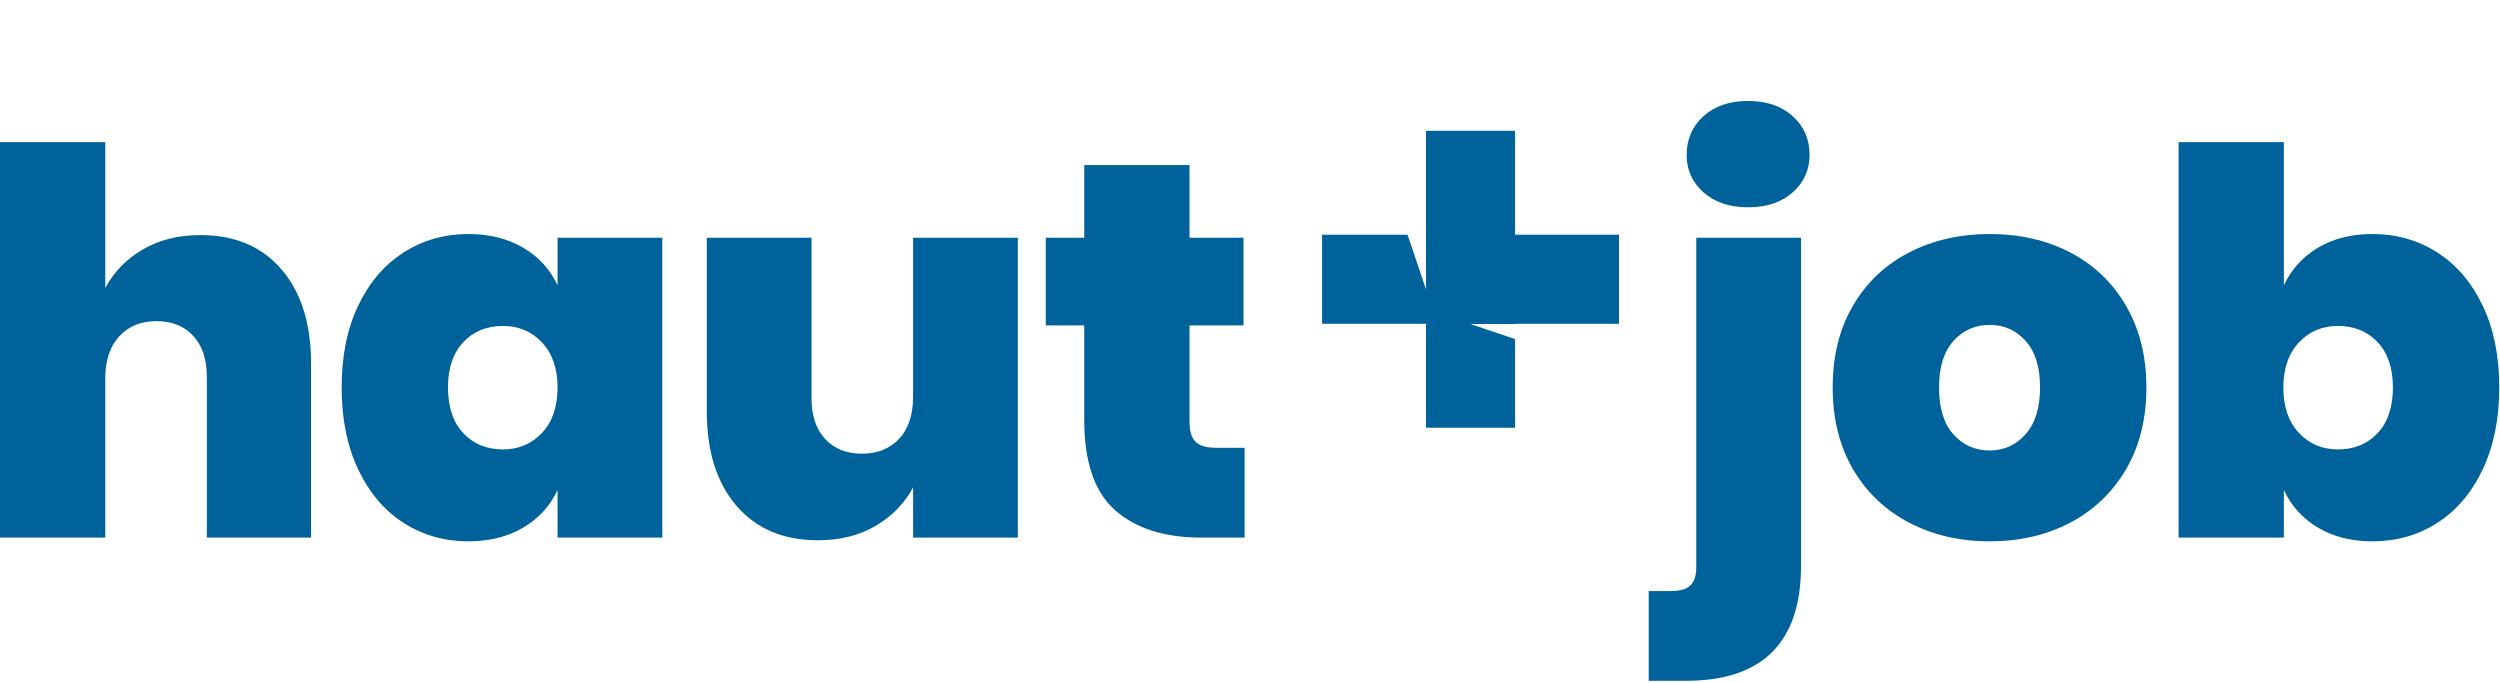
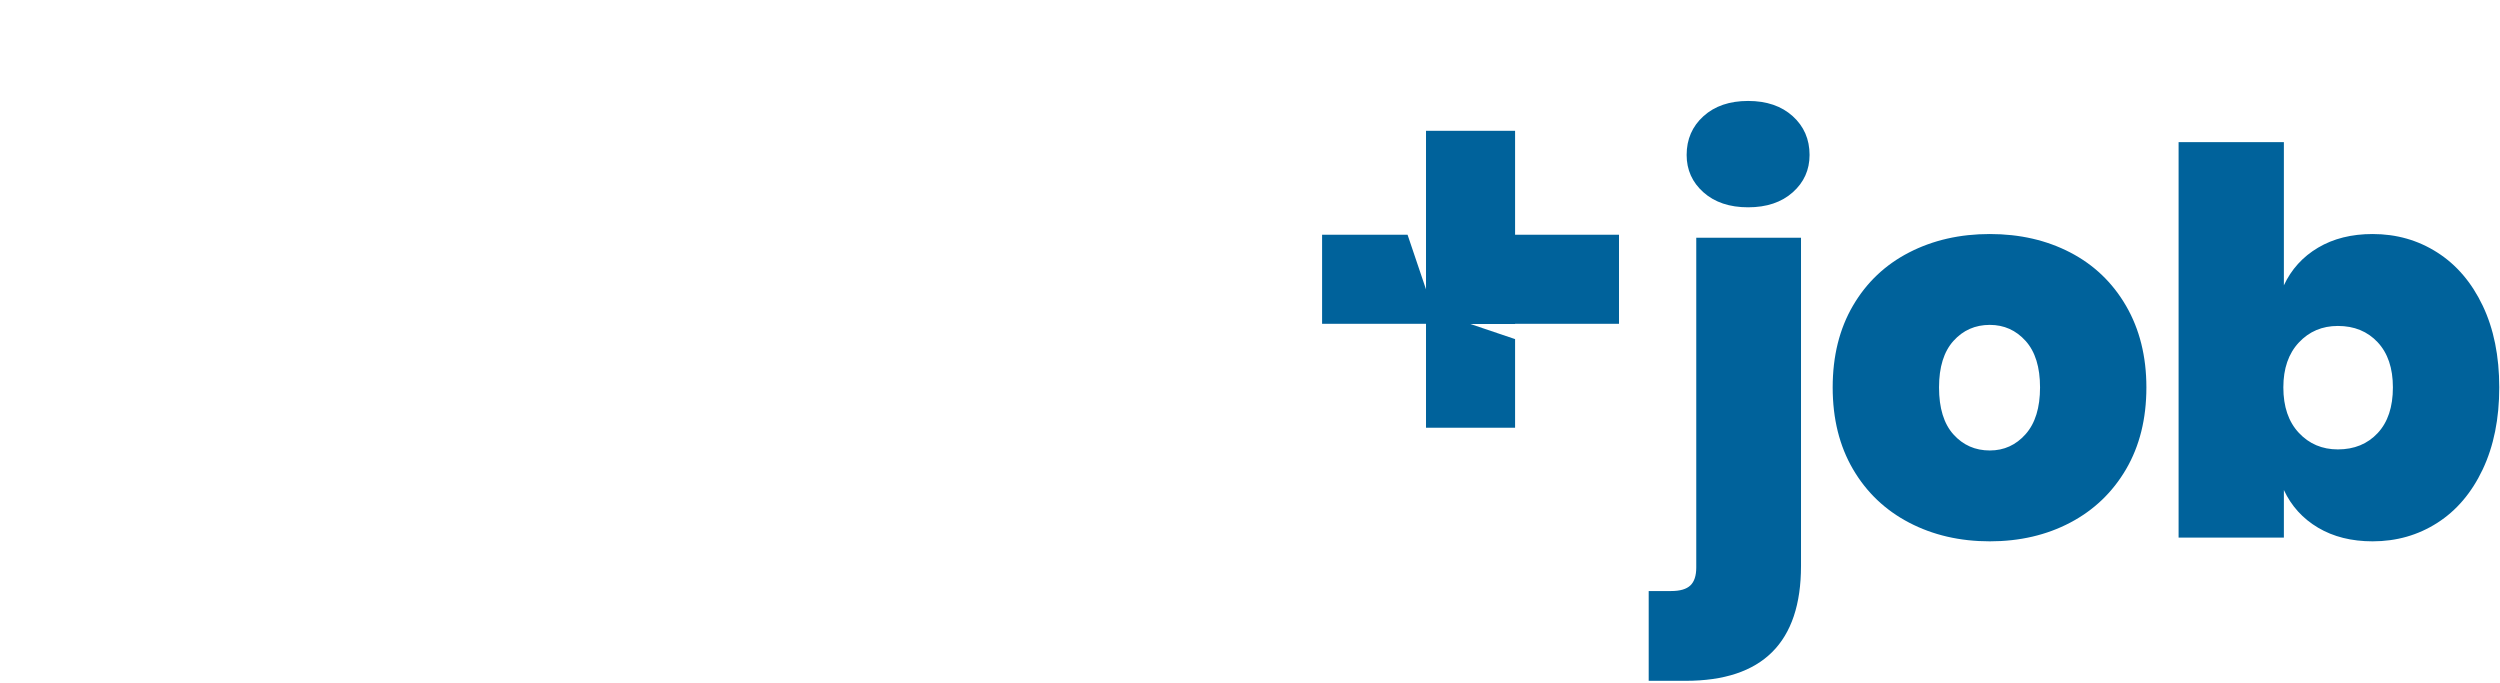
<svg xmlns="http://www.w3.org/2000/svg" width="421px" height="115px" viewBox="0 0 421 115" version="1.1">
  <title>haut+job_logo_primary</title>
  <g id="Page-1" stroke="none" stroke-width="1" fill="none" fill-rule="evenodd">
    <g id="Heller-Hintergund" transform="translate(-543, -735)">
      <g id="haut+job_logo_primary" transform="translate(543, 735)">
-         <path d="M17.73,90.53 L17.73,63.71 C17.73,60.71 18.51,58.355 20.07,56.645 C21.63,54.935 23.73,54.08 26.37,54.08 C28.95,54.08 31.005,54.905 32.535,56.555 C34.065,58.205 34.83,60.5 34.83,63.44 L34.83,63.44 L34.83,90.53 L52.38,90.53 L52.38,61.19 C52.38,54.53 50.73,49.265 47.43,45.395 C44.13,41.525 39.57,39.59 33.75,39.59 C30.03,39.59 26.79,40.4 24.03,42.02 C21.27,43.64 19.17,45.8 17.73,48.5 L17.73,48.5 L17.73,23.93 L0,23.93 L0,90.53 L17.73,90.53 Z M78.862,91.16 C82.403,91.16 85.478,90.395 88.088,88.865 C90.698,87.335 92.632,85.22 93.892,82.52 L93.892,82.52 L93.892,90.53 L111.532,90.53 L111.532,40.04 L93.892,40.04 L93.892,48.05 C92.632,45.35 90.698,43.235 88.088,41.705 C85.478,40.175 82.403,39.41 78.862,39.41 C74.843,39.41 71.213,40.445 67.972,42.515 C64.733,44.585 62.182,47.57 60.322,51.47 C58.462,55.37 57.532,59.96 57.532,65.24 C57.532,70.52 58.462,75.125 60.322,79.055 C62.182,82.985 64.733,85.985 67.972,88.055 C71.213,90.125 74.843,91.16 78.862,91.16 Z M84.713,75.68 C81.953,75.68 79.718,74.765 78.007,72.935 C76.297,71.105 75.442,68.54 75.442,65.24 C75.442,62 76.297,59.465 78.007,57.635 C79.718,55.805 81.953,54.89 84.713,54.89 C87.353,54.89 89.543,55.82 91.282,57.68 C93.022,59.54 93.892,62.06 93.892,65.24 C93.892,68.48 93.022,71.03 91.282,72.89 C89.543,74.75 87.353,75.68 84.713,75.68 Z M137.745,90.98 C141.465,90.98 144.705,90.17 147.465,88.55 C150.225,86.93 152.325,84.77 153.765,82.07 L153.765,82.07 L153.765,90.53 L171.405,90.53 L171.405,40.04 L153.765,40.04 L153.765,66.77 C153.765,69.83 152.985,72.2 151.425,73.88 C149.865,75.56 147.765,76.4 145.125,76.4 C142.545,76.4 140.49,75.575 138.96,73.925 C137.43,72.275 136.665,70.01 136.665,67.13 L136.665,67.13 L136.665,40.04 L119.025,40.04 L119.025,69.29 C119.025,76.01 120.69,81.305 124.02,85.175 C127.35,89.045 131.925,90.98 137.745,90.98 Z M209.588,90.53 L209.588,75.41 L204.817,75.41 C203.197,75.41 202.042,75.08 201.352,74.42 C200.662,73.76 200.317,72.65 200.317,71.09 L200.317,71.09 L200.317,54.8 L209.407,54.8 L209.407,40.04 L200.317,40.04 L200.317,27.8 L182.588,27.8 L182.588,40.04 L176.107,40.04 L176.107,54.8 L182.588,54.8 L182.588,70.73 C182.588,77.81 184.327,82.88 187.808,85.94 C191.287,89 196.118,90.53 202.298,90.53 L202.298,90.53 L209.588,90.53 Z" id="haut" fill="#00629B" fill-rule="nonzero" />
        <path d="M294.38,34.91 C297.5,34.91 300.005,34.07 301.895,32.39 C303.785,30.71 304.73,28.61 304.73,26.09 C304.73,23.45 303.785,21.275 301.895,19.565 C300.005,17.855 297.5,17 294.38,17 C291.26,17 288.755,17.855 286.865,19.565 C284.975,21.275 284.03,23.45 284.03,26.09 C284.03,28.61 284.975,30.71 286.865,32.39 C288.755,34.07 291.26,34.91 294.38,34.91 Z M283.85,114.65 C296.81,114.65 303.29,108.2 303.29,95.3 L303.29,95.3 L303.29,40.04 L285.65,40.04 L285.65,95.57 C285.65,96.95 285.32,97.955 284.66,98.585 C284,99.215 282.92,99.53 281.42,99.53 L281.42,99.53 L277.64,99.53 L277.64,114.65 L283.85,114.65 Z M335.082,91.16 C340.123,91.16 344.637,90.11 348.627,88.01 C352.618,85.91 355.752,82.91 358.033,79.01 C360.312,75.11 361.452,70.52 361.452,65.24 C361.452,60.02 360.312,55.445 358.033,51.515 C355.752,47.585 352.618,44.585 348.627,42.515 C344.637,40.445 340.123,39.41 335.082,39.41 C330.043,39.41 325.512,40.445 321.493,42.515 C317.473,44.585 314.322,47.57 312.043,51.47 C309.762,55.37 308.623,59.96 308.623,65.24 C308.623,70.52 309.762,75.11 312.043,79.01 C314.322,82.91 317.473,85.91 321.493,88.01 C325.512,90.11 330.043,91.16 335.082,91.16 Z M335.082,75.86 C332.623,75.86 330.582,74.96 328.962,73.16 C327.342,71.36 326.533,68.72 326.533,65.24 C326.533,61.82 327.342,59.21 328.962,57.41 C330.582,55.61 332.623,54.71 335.082,54.71 C337.483,54.71 339.493,55.61 341.113,57.41 C342.733,59.21 343.543,61.82 343.543,65.24 C343.543,68.66 342.733,71.285 341.113,73.115 C339.493,74.945 337.483,75.86 335.082,75.86 Z M399.545,91.16 C403.565,91.16 407.195,90.125 410.435,88.055 C413.675,85.985 416.225,82.985 418.085,79.055 C419.945,75.125 420.875,70.52 420.875,65.24 C420.875,59.96 419.945,55.37 418.085,51.47 C416.225,47.57 413.675,44.585 410.435,42.515 C407.195,40.445 403.565,39.41 399.545,39.41 C396.005,39.41 392.945,40.175 390.365,41.705 C387.785,43.235 385.865,45.35 384.605,48.05 L384.605,48.05 L384.605,23.93 L366.875,23.93 L366.875,90.53 L384.605,90.53 L384.605,82.52 C385.865,85.22 387.785,87.335 390.365,88.865 C392.945,90.395 396.005,91.16 399.545,91.16 Z M393.695,75.68 C391.055,75.68 388.865,74.75 387.125,72.89 C385.385,71.03 384.515,68.48 384.515,65.24 C384.515,62.06 385.385,59.54 387.125,57.68 C388.865,55.82 391.055,54.89 393.695,54.89 C396.455,54.89 398.69,55.805 400.4,57.635 C402.11,59.465 402.965,62 402.965,65.24 C402.965,68.54 402.11,71.105 400.4,72.935 C398.69,74.765 396.455,75.68 393.695,75.68 Z" id="job" fill="#00629B" fill-rule="nonzero" />
        <path d="M255.14,22.03 L255.14,39.53 L272.64,39.53 L272.64,54.53 L255.14,54.53 L255.14,54.561 L247.609,54.561 L255.14,57.106 L255.14,72.03 L240.14,72.03 L240.14,54.53 L222.64,54.53 L222.64,39.53 L237.033,39.53 L240.14,48.726 L240.14,22.03 L255.14,22.03 Z" id="Combined-Shape" fill="#00629B" />
-         <rect id="Rectangle" opacity="0.603" x="0" y="0" width="421" height="115" />
      </g>
    </g>
  </g>
</svg>